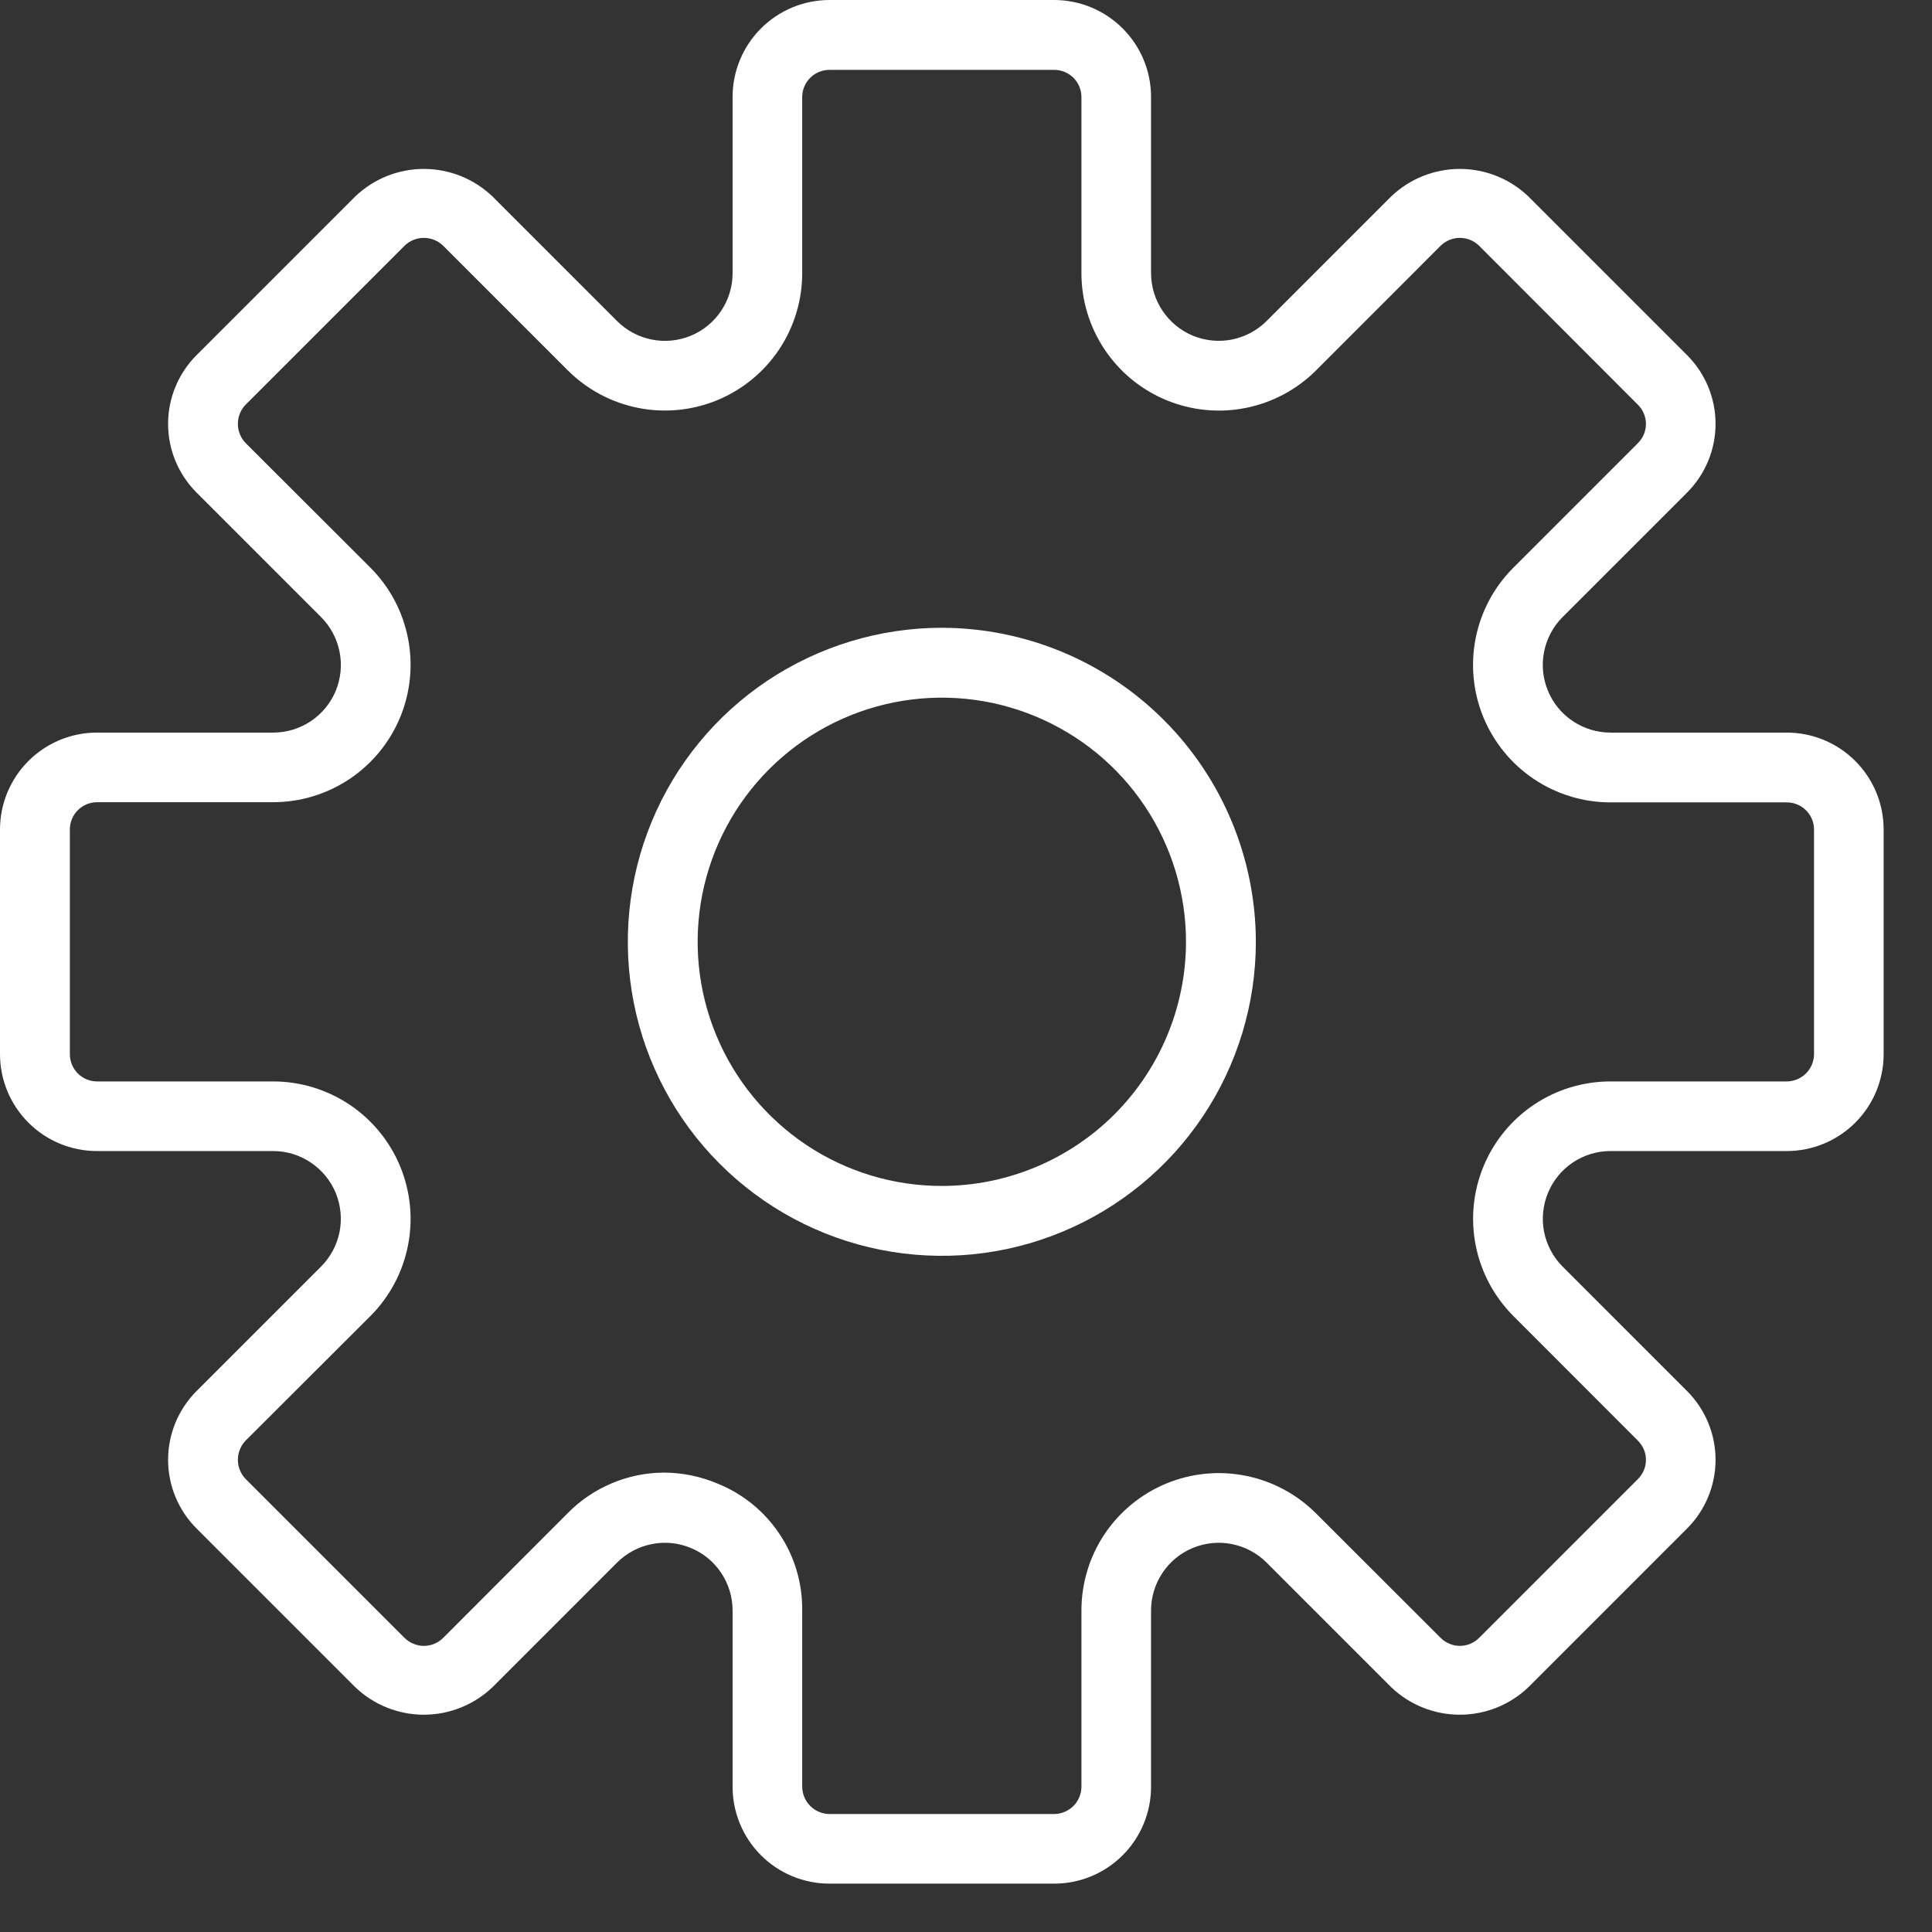
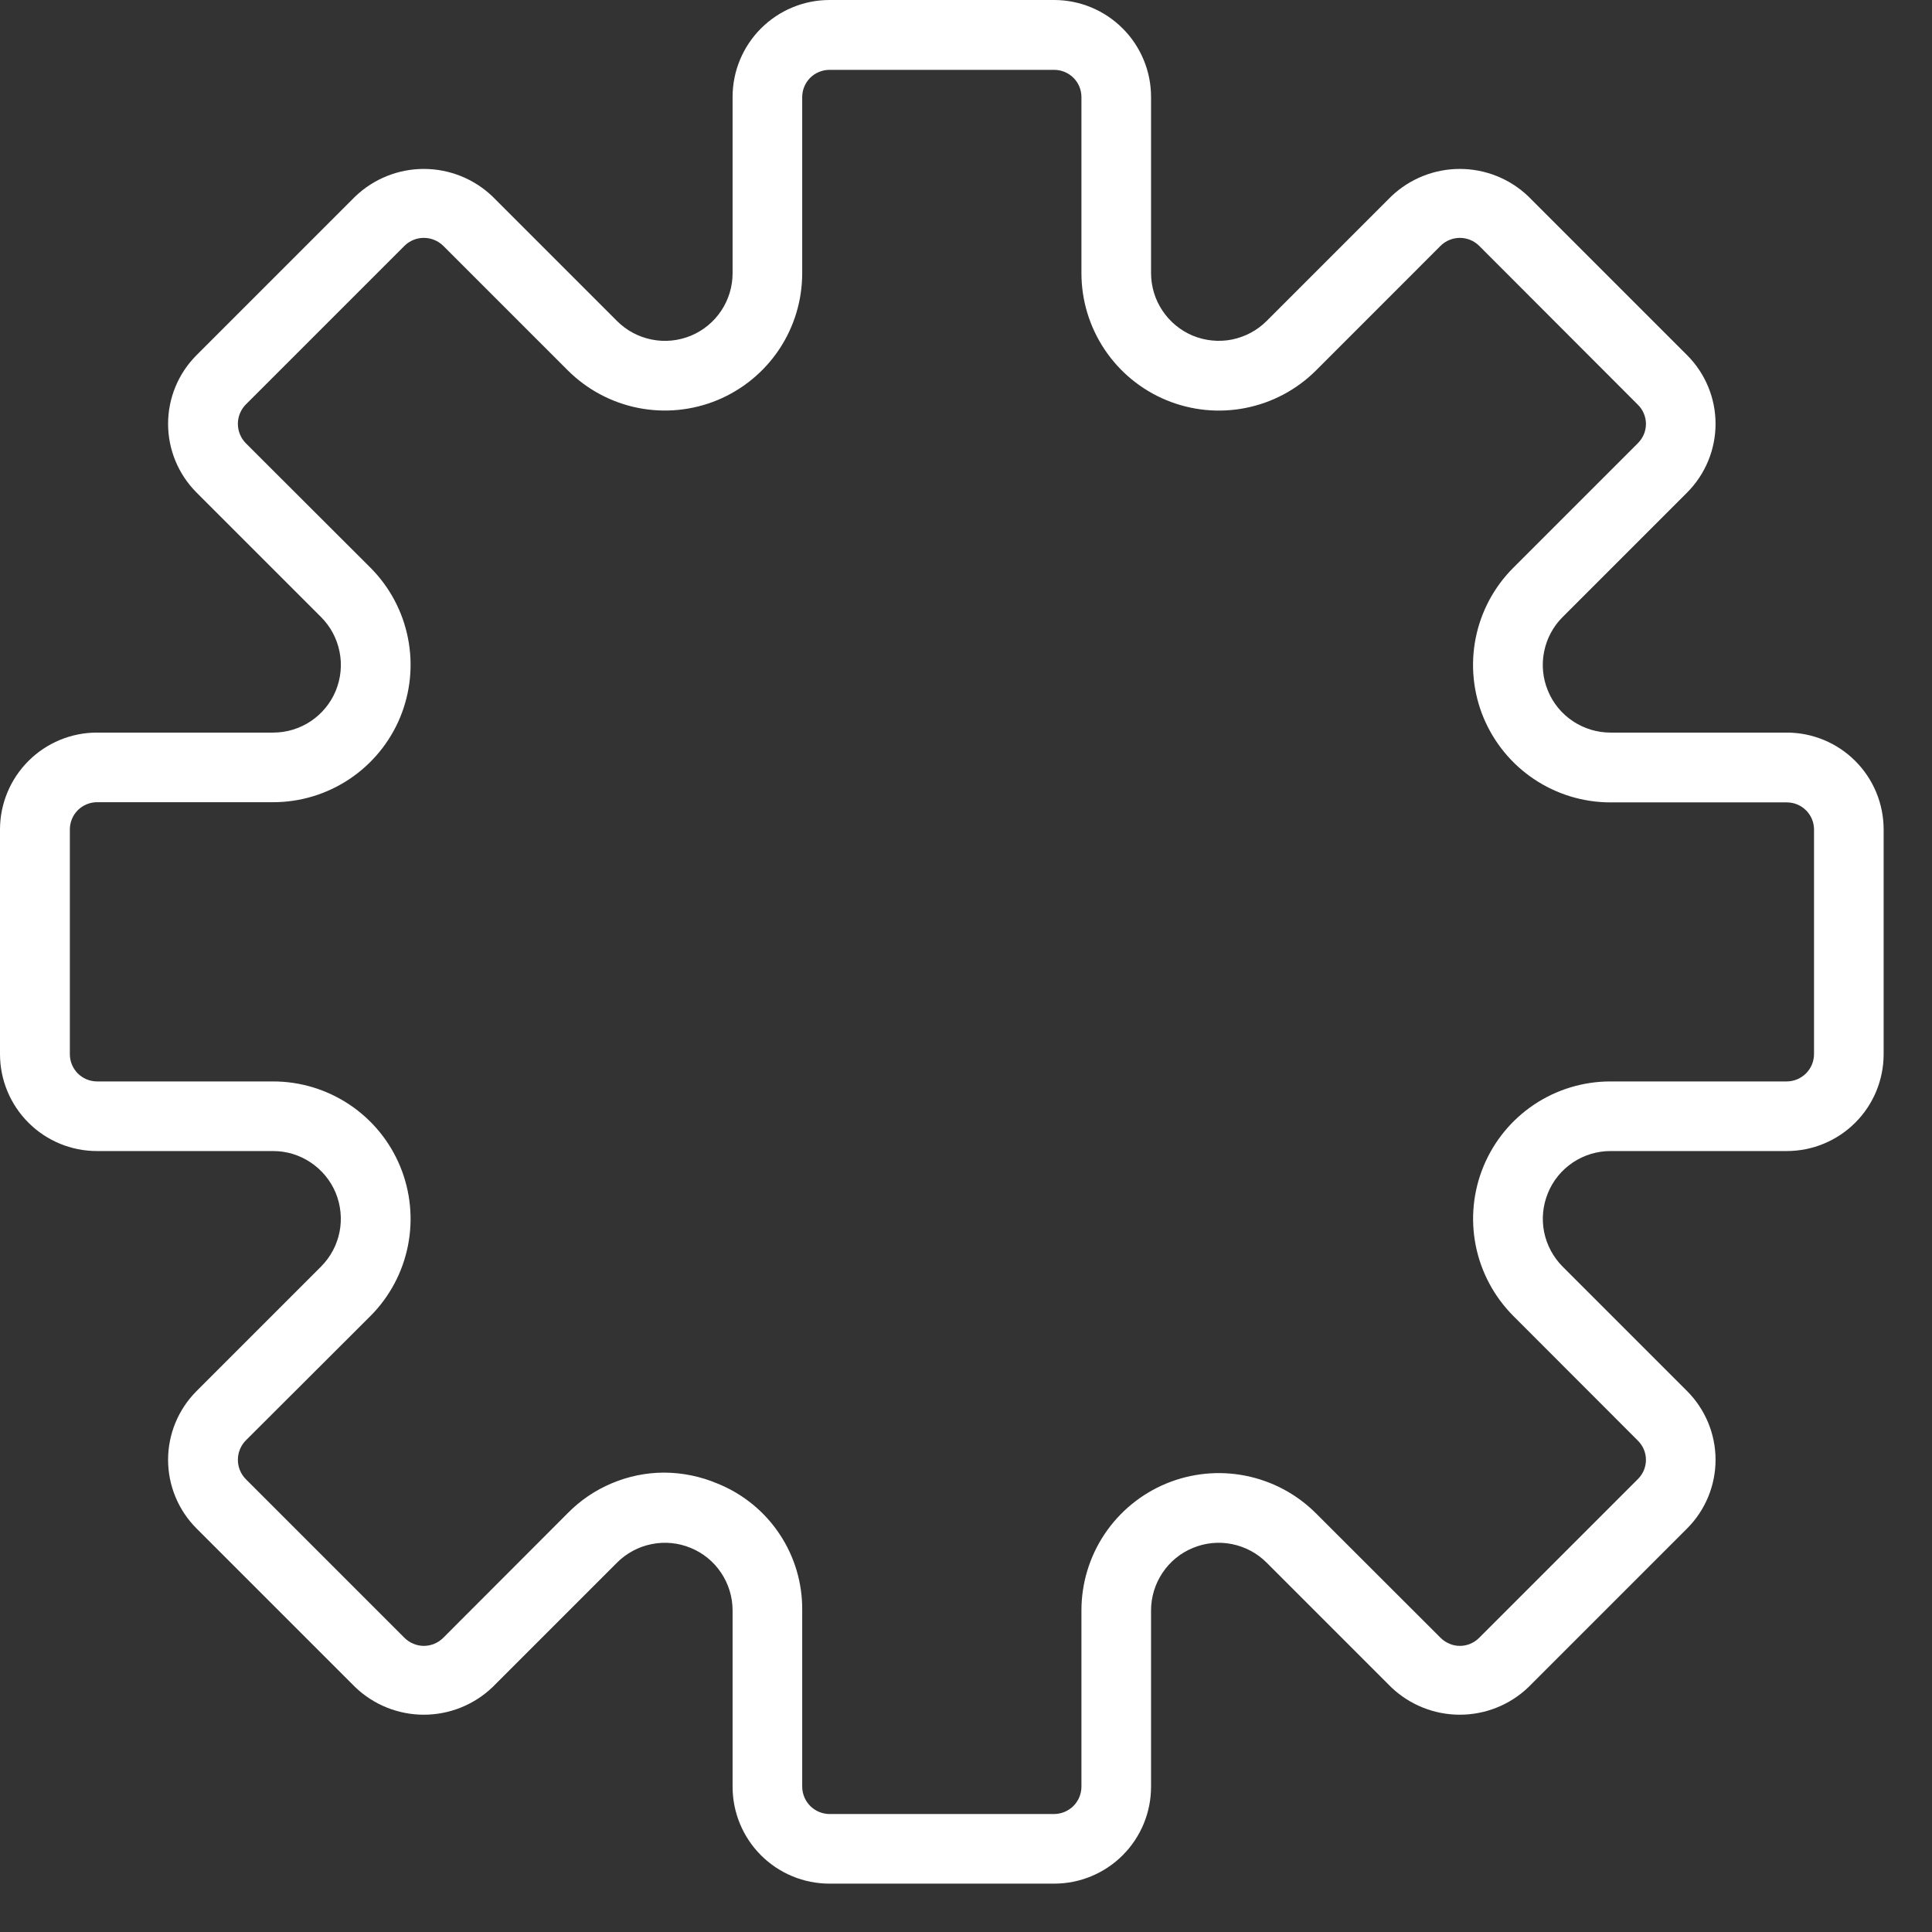
<svg xmlns="http://www.w3.org/2000/svg" width="32" height="32" viewBox="0 0 32 32" fill="none">
  <rect x="0" y="0" width="32" height="32" fill="#333333" stroke="none" />
  <path d="M29.594 12.134H26.674C26.453 12.134 26.236 12.068 26.052 11.945C25.867 11.822 25.723 11.647 25.639 11.442C25.554 11.238 25.531 11.012 25.575 10.795C25.618 10.577 25.725 10.377 25.881 10.221L27.946 8.156C28.246 7.854 28.415 7.446 28.415 7.02C28.415 6.595 28.246 6.186 27.946 5.885L25.314 3.253C25.009 2.961 24.602 2.798 24.179 2.798C23.756 2.798 23.349 2.961 23.043 3.253L20.978 5.318C20.821 5.474 20.622 5.58 20.404 5.624C20.187 5.667 19.962 5.644 19.757 5.56C19.553 5.475 19.378 5.331 19.255 5.147C19.131 4.963 19.066 4.747 19.065 4.525V1.605C19.065 1.18 18.896 0.772 18.595 0.471C18.294 0.17 17.886 0 17.46 0H13.739C13.313 0 12.905 0.17 12.604 0.471C12.303 0.772 12.134 1.18 12.134 1.605V4.525C12.134 4.747 12.068 4.964 11.945 5.148C11.822 5.332 11.647 5.476 11.442 5.561C11.237 5.645 11.012 5.668 10.795 5.624C10.577 5.581 10.377 5.474 10.221 5.318L8.156 3.253C7.85 2.961 7.443 2.798 7.02 2.798C6.597 2.798 6.191 2.961 5.885 3.253L3.253 5.885C2.953 6.186 2.784 6.595 2.784 7.02C2.784 7.446 2.953 7.854 3.253 8.156L5.318 10.221C5.474 10.377 5.581 10.577 5.624 10.795C5.668 11.012 5.645 11.237 5.561 11.442C5.476 11.647 5.332 11.822 5.148 11.945C4.964 12.068 4.747 12.134 4.525 12.134H1.605C1.18 12.134 0.772 12.303 0.471 12.604C0.17 12.905 0 13.313 0 13.739V17.46C0 17.886 0.17 18.294 0.471 18.595C0.772 18.896 1.18 19.065 1.605 19.065H4.525C4.747 19.065 4.963 19.131 5.147 19.255C5.331 19.378 5.475 19.553 5.56 19.757C5.644 19.962 5.667 20.187 5.624 20.404C5.581 20.622 5.474 20.821 5.318 20.978L3.253 23.043C2.953 23.345 2.784 23.753 2.784 24.179C2.784 24.604 2.953 25.013 3.253 25.314L5.885 27.946C6.191 28.238 6.597 28.401 7.02 28.401C7.443 28.401 7.85 28.238 8.156 27.946L10.221 25.881C10.378 25.725 10.577 25.618 10.795 25.575C11.012 25.531 11.238 25.554 11.442 25.639C11.647 25.723 11.822 25.867 11.945 26.052C12.068 26.236 12.134 26.453 12.134 26.674V29.594C12.134 30.02 12.303 30.428 12.604 30.729C12.905 31.03 13.313 31.199 13.739 31.199H17.46C17.886 31.199 18.294 31.03 18.595 30.729C18.896 30.428 19.065 30.02 19.065 29.594V26.674C19.065 26.453 19.131 26.236 19.254 26.052C19.377 25.867 19.552 25.723 19.757 25.639C19.962 25.554 20.187 25.531 20.404 25.575C20.622 25.618 20.822 25.725 20.978 25.881L23.043 27.946C23.349 28.238 23.756 28.401 24.179 28.401C24.602 28.401 25.009 28.238 25.314 27.946L27.946 25.314C28.246 25.013 28.415 24.604 28.415 24.179C28.415 23.753 28.246 23.345 27.946 23.043L25.881 20.978C25.725 20.821 25.619 20.622 25.575 20.404C25.532 20.187 25.555 19.962 25.64 19.757C25.724 19.552 25.868 19.377 26.052 19.254C26.236 19.131 26.453 19.065 26.674 19.065H29.594C30.02 19.065 30.428 18.896 30.729 18.595C31.03 18.294 31.199 17.886 31.199 17.46V13.739C31.199 13.313 31.03 12.905 30.729 12.604C30.428 12.303 30.02 12.134 29.594 12.134ZM30.046 17.46C30.045 17.58 29.998 17.694 29.913 17.779C29.828 17.864 29.714 17.911 29.594 17.912H26.674C26.224 17.912 25.784 18.045 25.41 18.295C25.036 18.545 24.744 18.901 24.572 19.317C24.4 19.732 24.355 20.19 24.443 20.631C24.531 21.073 24.748 21.478 25.066 21.797L27.128 23.861C27.17 23.903 27.204 23.953 27.227 24.007C27.25 24.062 27.262 24.121 27.262 24.18C27.262 24.239 27.25 24.298 27.227 24.353C27.204 24.408 27.17 24.457 27.128 24.499L24.499 27.128C24.457 27.17 24.408 27.203 24.353 27.226C24.298 27.249 24.239 27.261 24.18 27.261C24.121 27.261 24.062 27.249 24.008 27.226C23.953 27.203 23.903 27.17 23.861 27.128L21.797 25.066C21.478 24.747 21.073 24.531 20.631 24.443C20.19 24.355 19.733 24.4 19.317 24.572C18.901 24.744 18.545 25.036 18.295 25.41C18.045 25.784 17.912 26.224 17.912 26.674V29.594C17.911 29.714 17.864 29.828 17.779 29.913C17.695 29.997 17.58 30.045 17.46 30.046H13.739C13.619 30.045 13.505 29.997 13.42 29.913C13.336 29.828 13.288 29.714 13.287 29.594V26.674C13.292 26.223 13.161 25.781 12.91 25.406C12.66 25.031 12.301 24.74 11.883 24.572C11.602 24.453 11.301 24.392 10.997 24.391C10.7 24.392 10.407 24.452 10.133 24.568C9.859 24.683 9.611 24.851 9.403 25.063L7.341 27.128C7.299 27.17 7.249 27.203 7.194 27.226C7.139 27.249 7.08 27.261 7.02 27.261C6.961 27.261 6.902 27.249 6.847 27.226C6.792 27.203 6.742 27.17 6.7 27.128L4.071 24.499C3.987 24.414 3.94 24.299 3.94 24.179C3.94 24.059 3.987 23.944 4.071 23.858L6.136 21.797C6.454 21.478 6.67 21.072 6.757 20.631C6.845 20.19 6.799 19.732 6.627 19.317C6.455 18.901 6.163 18.546 5.789 18.296C5.415 18.046 4.975 17.912 4.525 17.912H1.606C1.486 17.911 1.372 17.863 1.288 17.779C1.204 17.694 1.157 17.58 1.157 17.46V13.739C1.157 13.619 1.204 13.505 1.288 13.42C1.372 13.336 1.486 13.288 1.606 13.287H4.525C4.975 13.287 5.415 13.153 5.789 12.903C6.163 12.653 6.455 12.298 6.627 11.883C6.799 11.467 6.845 11.01 6.757 10.569C6.67 10.127 6.454 9.722 6.136 9.403L4.071 7.341C3.987 7.255 3.94 7.14 3.94 7.02C3.94 6.9 3.987 6.785 4.071 6.7L6.7 4.071C6.785 3.987 6.901 3.94 7.02 3.94C7.14 3.94 7.255 3.987 7.341 4.071L9.403 6.133C9.721 6.451 10.127 6.668 10.568 6.756C11.009 6.844 11.467 6.799 11.883 6.627C12.298 6.455 12.654 6.163 12.904 5.789C13.154 5.415 13.287 4.975 13.287 4.525V1.605C13.288 1.486 13.336 1.372 13.42 1.288C13.505 1.204 13.62 1.157 13.739 1.157H17.46C17.58 1.157 17.694 1.204 17.779 1.288C17.864 1.372 17.911 1.486 17.912 1.605V4.525C17.912 4.975 18.046 5.415 18.296 5.789C18.546 6.163 18.901 6.455 19.317 6.627C19.732 6.799 20.19 6.845 20.631 6.757C21.072 6.67 21.478 6.454 21.797 6.136L23.861 4.071C23.946 3.987 24.061 3.94 24.18 3.94C24.3 3.94 24.414 3.987 24.499 4.071L27.128 6.703C27.17 6.744 27.204 6.794 27.227 6.849C27.25 6.904 27.262 6.962 27.262 7.022C27.262 7.081 27.25 7.14 27.227 7.195C27.204 7.249 27.17 7.299 27.128 7.341L25.066 9.403C24.747 9.721 24.53 10.127 24.442 10.569C24.354 11.01 24.399 11.468 24.571 11.884C24.744 12.3 25.035 12.656 25.41 12.906C25.784 13.156 26.224 13.29 26.674 13.29H29.594C29.653 13.29 29.712 13.301 29.767 13.324C29.821 13.346 29.871 13.379 29.913 13.421C29.955 13.462 29.988 13.512 30.011 13.566C30.034 13.621 30.046 13.68 30.046 13.739V17.46Z" fill="white" />
-   <path d="M15.601 10.398C14.573 10.398 13.567 10.703 12.711 11.274C11.856 11.845 11.189 12.657 10.795 13.607C10.401 14.558 10.298 15.603 10.498 16.612C10.698 17.621 11.193 18.548 11.921 19.276C12.648 20.003 13.574 20.499 14.583 20.7C15.592 20.901 16.638 20.799 17.588 20.405C18.539 20.012 19.351 19.346 19.923 18.491C20.495 17.635 20.8 16.63 20.801 15.601C20.799 14.222 20.251 12.9 19.276 11.925C18.302 10.95 16.98 10.401 15.601 10.398ZM15.601 19.643C14.801 19.644 14.019 19.407 13.354 18.963C12.689 18.518 12.17 17.887 11.864 17.148C11.557 16.409 11.477 15.596 11.633 14.811C11.789 14.026 12.174 13.306 12.74 12.74C13.306 12.174 14.026 11.789 14.811 11.633C15.596 11.477 16.409 11.557 17.148 11.864C17.887 12.17 18.519 12.688 18.963 13.354C19.407 14.019 19.644 14.801 19.644 15.601C19.642 16.673 19.215 17.7 18.458 18.458C17.7 19.215 16.673 19.642 15.601 19.643Z" fill="white" />
</svg>